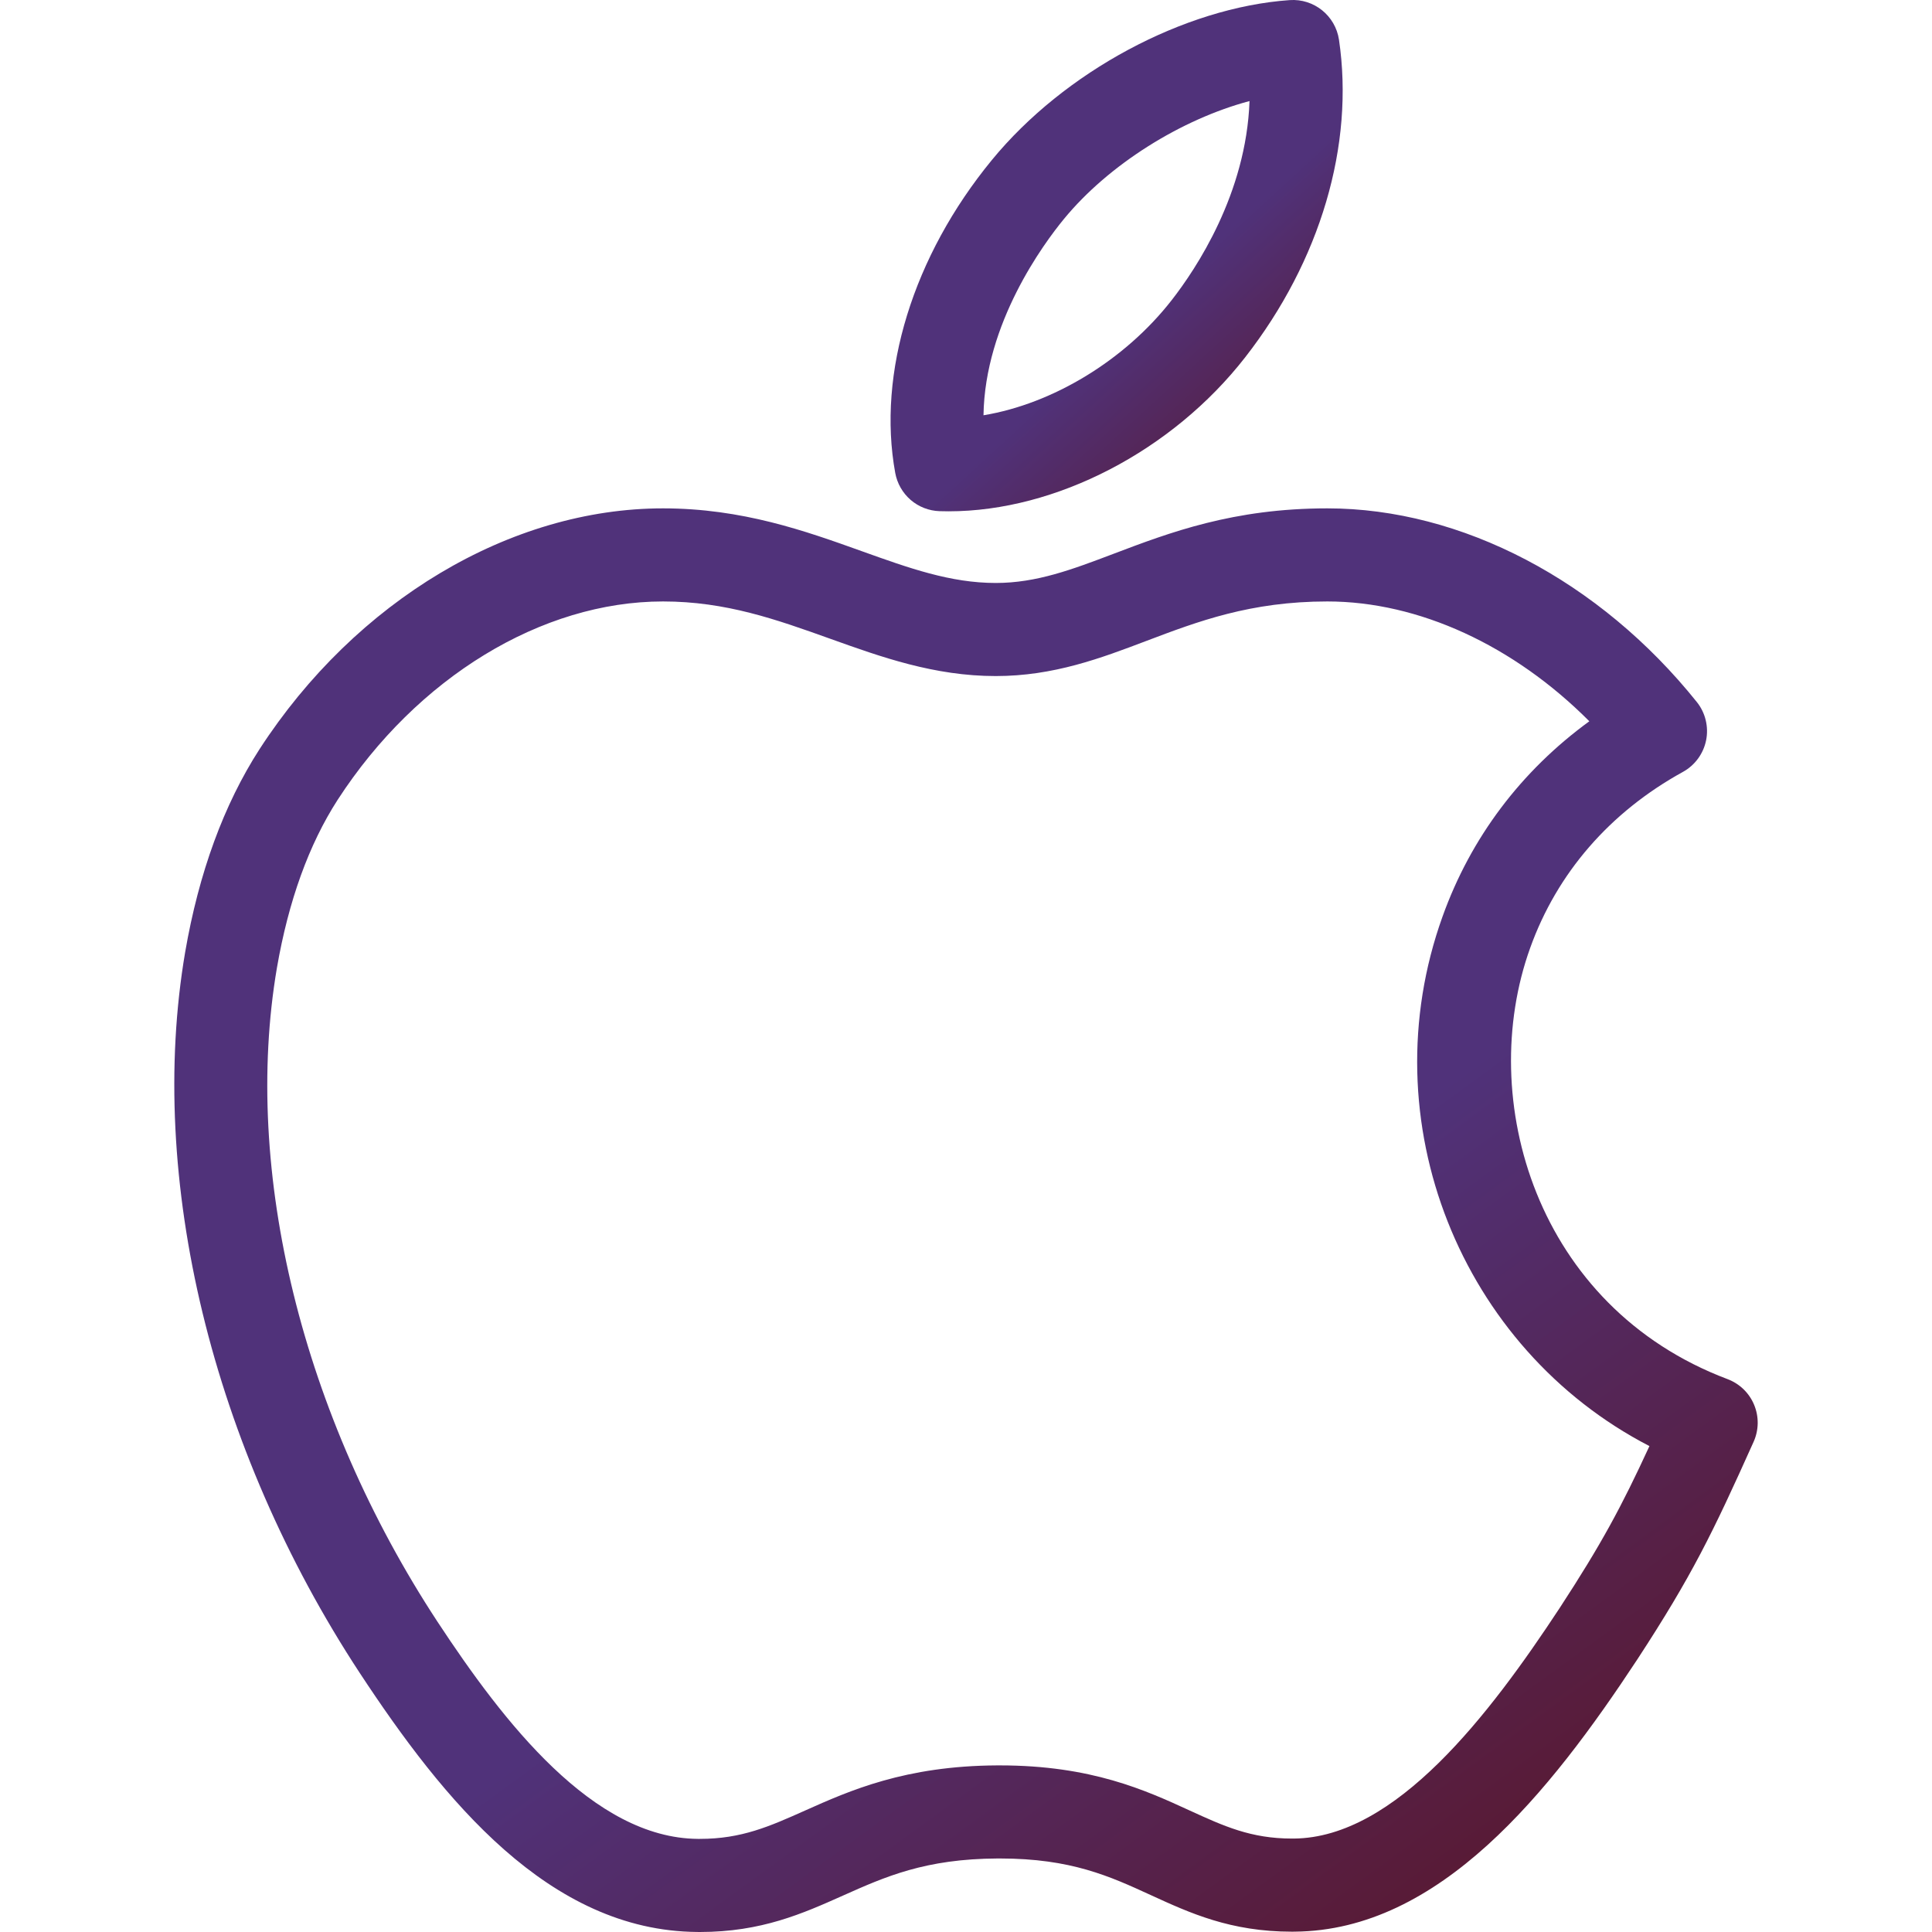
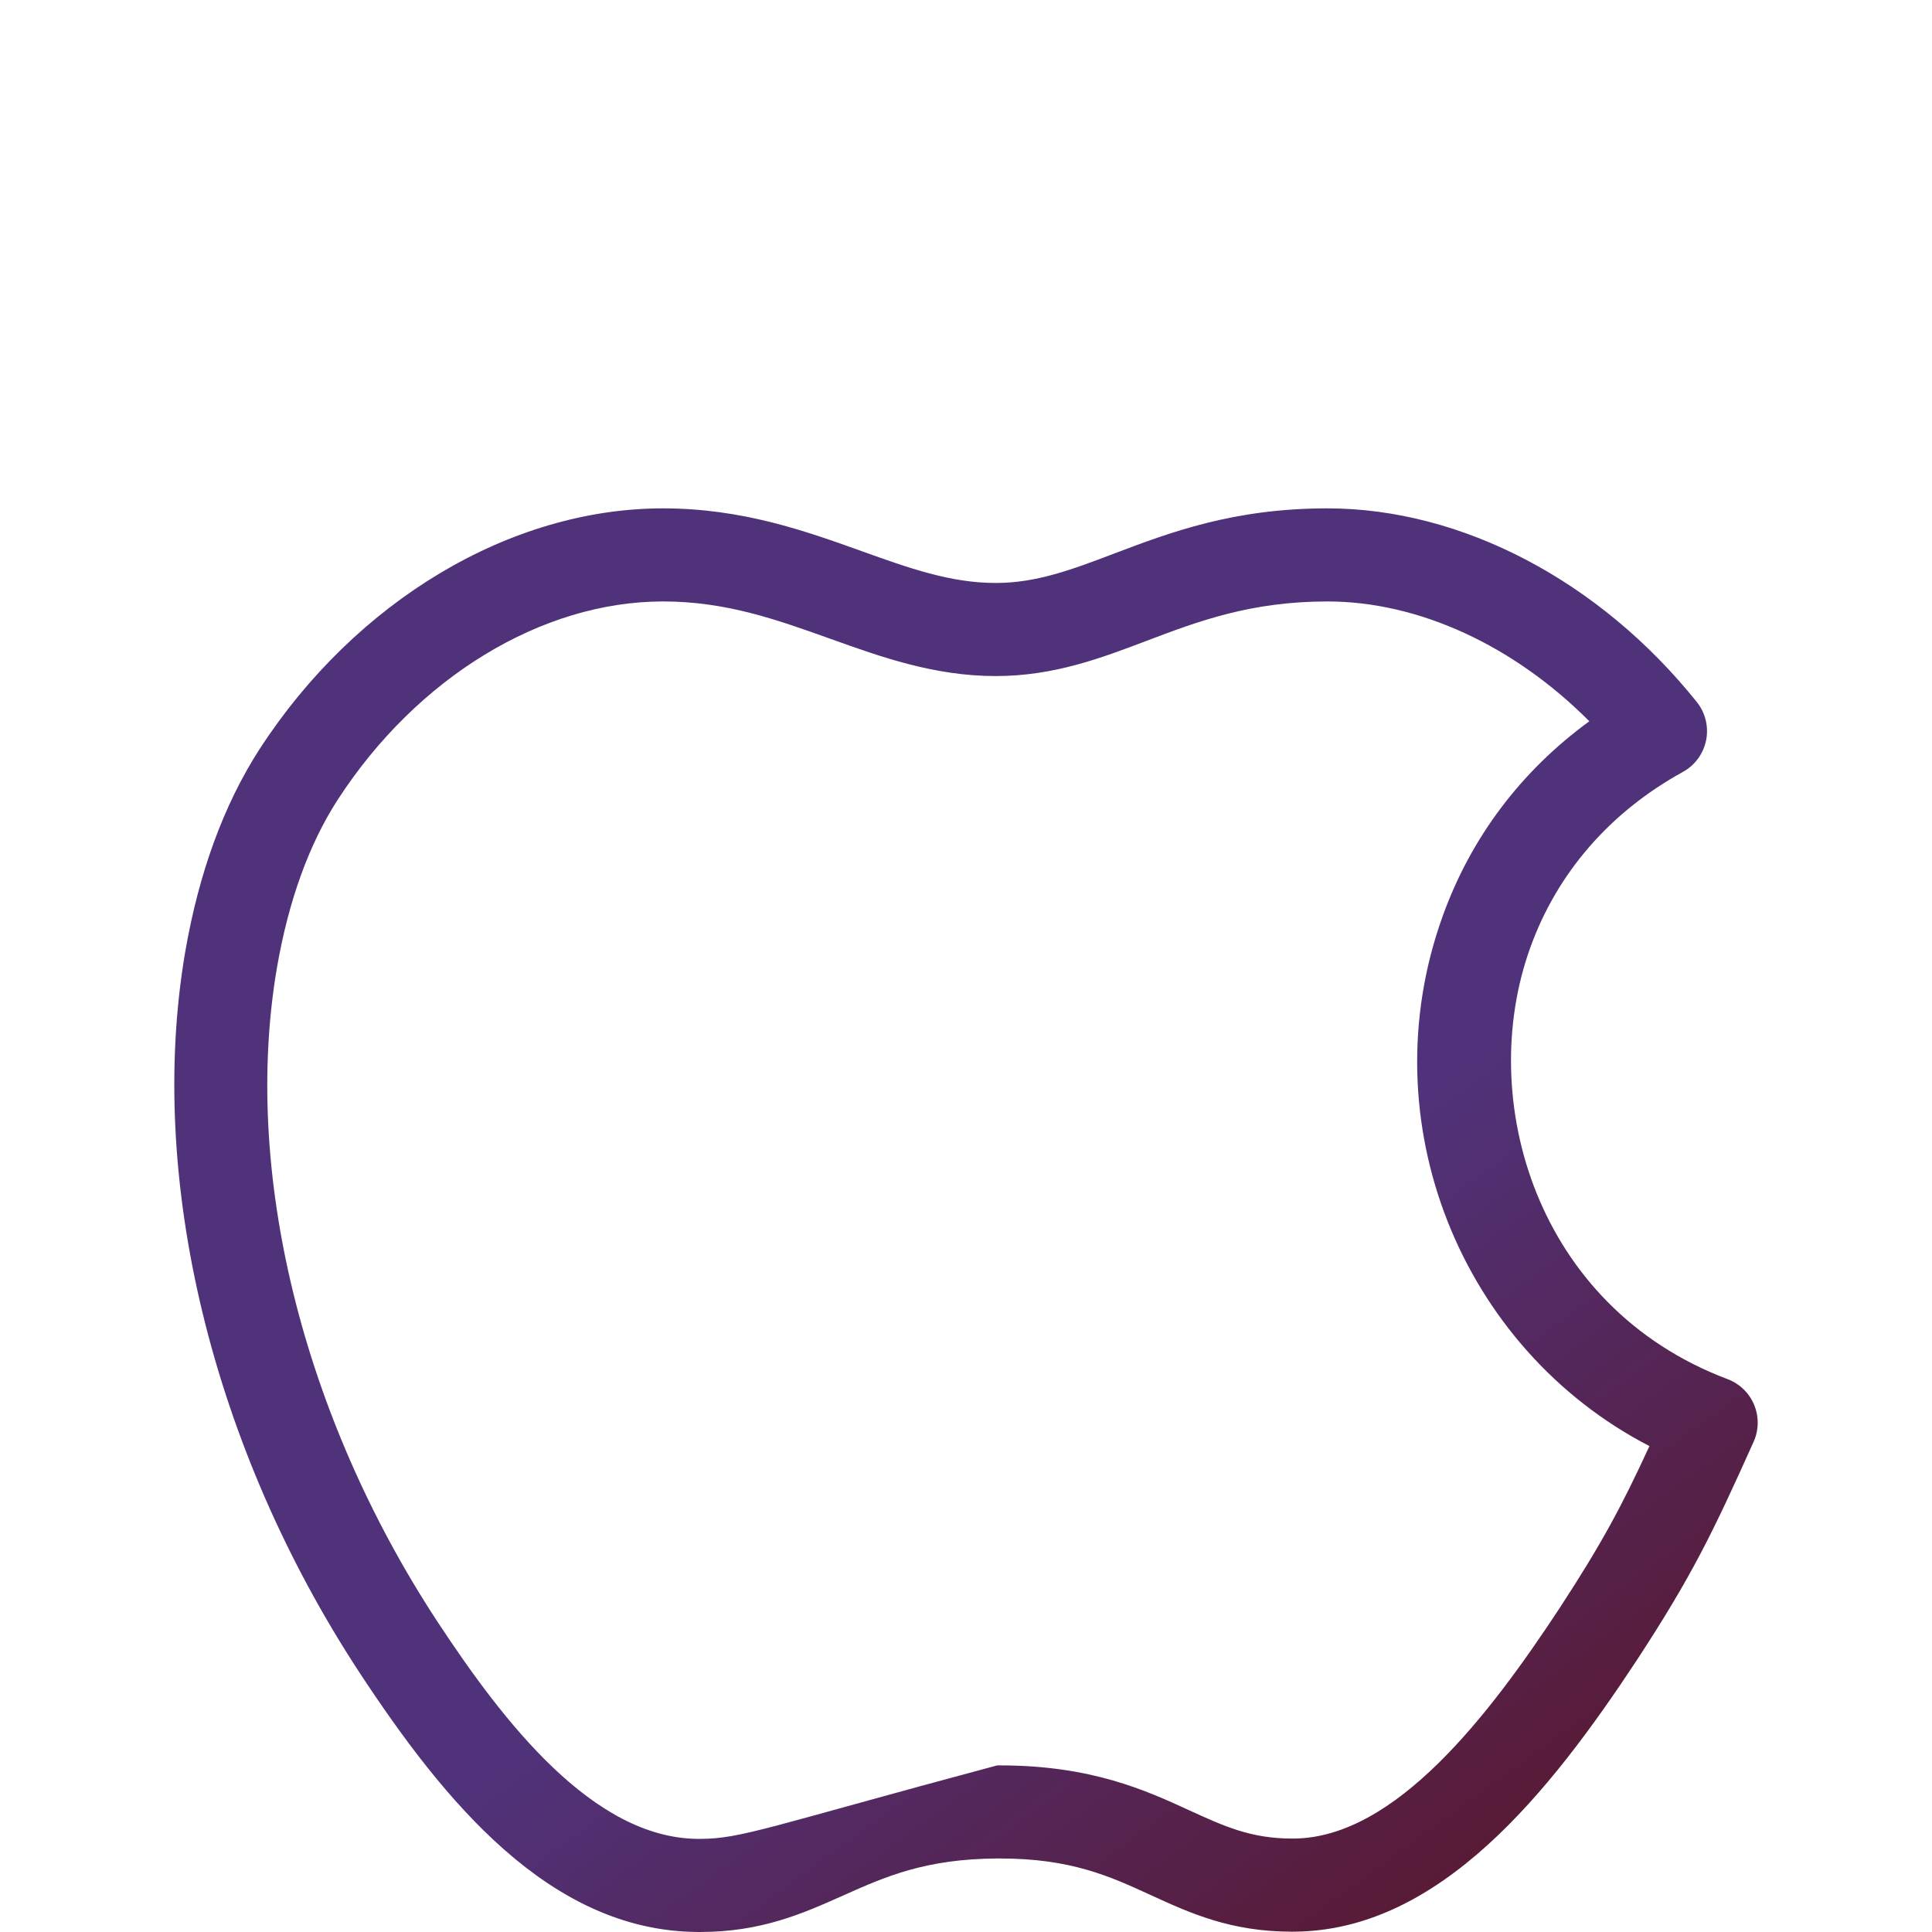
<svg xmlns="http://www.w3.org/2000/svg" width="55" height="55" viewBox="0 0 55 55" fill="none">
-   <path d="M26.748 14.552C26.834 14.555 26.921 14.556 27.007 14.556H27.007C30.061 14.556 33.376 12.834 35.449 10.17C37.59 7.423 38.562 4.129 38.118 1.131C38.016 0.446 37.403 -0.046 36.714 0.003C33.704 0.214 30.296 2.044 28.235 4.557C25.992 7.289 24.964 10.619 25.486 13.466C25.541 13.764 25.696 14.034 25.925 14.232C26.155 14.43 26.445 14.542 26.748 14.552ZM30.284 6.239C31.562 4.681 33.632 3.393 35.571 2.877C35.479 5.514 34.047 7.658 33.358 8.541C32.02 10.261 29.961 11.498 27.998 11.822C28.037 9.199 29.71 6.938 30.284 6.239Z" fill="url(#paint0_linear_1407_2814)" />
-   <path d="M49.936 39.992C49.867 39.825 49.764 39.674 49.634 39.548C49.504 39.423 49.349 39.325 49.18 39.261C43.722 37.203 42.013 31.289 43.56 26.988C44.325 24.854 45.829 23.12 47.91 21.974C48.079 21.881 48.226 21.751 48.34 21.595C48.454 21.439 48.532 21.261 48.57 21.071C48.608 20.881 48.603 20.686 48.557 20.498C48.512 20.311 48.425 20.135 48.305 19.985C45.539 16.532 41.607 14.472 37.787 14.472C35.112 14.472 33.302 15.158 31.704 15.764C30.528 16.21 29.512 16.596 28.347 16.596C27.058 16.596 25.883 16.175 24.522 15.687C22.932 15.117 21.129 14.472 18.875 14.472C14.533 14.472 10.132 17.098 7.388 21.328C6.373 22.901 5.661 24.845 5.271 27.107C4.175 33.543 6.032 41.212 10.239 47.622C12.625 51.25 15.632 54.963 19.839 54.999L19.925 55C21.677 55 22.856 54.473 23.996 53.964C25.201 53.426 26.339 52.917 28.4 52.907L28.468 52.907C30.49 52.907 31.592 53.413 32.758 53.948C33.876 54.461 35.032 54.991 36.78 54.991L36.86 54.99C40.982 54.955 44.105 51.049 46.618 47.229C48.163 44.863 48.751 43.653 49.922 41.044C49.996 40.879 50.035 40.7 50.038 40.52C50.04 40.339 50.006 40.159 49.936 39.992ZM44.401 45.776C42.399 48.819 39.73 52.315 36.836 52.34L36.779 52.34C35.611 52.34 34.84 51.986 33.863 51.539C32.618 50.967 31.069 50.257 28.467 50.257L28.386 50.257C25.767 50.27 24.186 50.976 22.915 51.544C21.907 51.994 21.112 52.349 19.925 52.349L19.863 52.349C16.884 52.324 14.338 49.031 12.454 46.167C8.606 40.303 6.897 33.345 7.883 27.555C8.212 25.649 8.794 24.037 9.613 22.768C11.872 19.285 15.421 17.122 18.875 17.122C20.668 17.122 22.106 17.637 23.629 18.182C25.089 18.705 26.598 19.246 28.347 19.246C29.997 19.246 31.343 18.736 32.644 18.242C34.096 17.692 35.598 17.122 37.787 17.122C40.391 17.122 43.096 18.376 45.245 20.533C43.301 21.95 41.87 23.847 41.066 26.092C38.968 31.926 41.593 38.394 46.956 41.167C46.159 42.896 45.592 43.951 44.401 45.776Z" fill="url(#paint1_linear_1407_2814)" />
+   <path d="M49.936 39.992C49.867 39.825 49.764 39.674 49.634 39.548C49.504 39.423 49.349 39.325 49.18 39.261C43.722 37.203 42.013 31.289 43.56 26.988C44.325 24.854 45.829 23.12 47.91 21.974C48.079 21.881 48.226 21.751 48.34 21.595C48.454 21.439 48.532 21.261 48.57 21.071C48.608 20.881 48.603 20.686 48.557 20.498C48.512 20.311 48.425 20.135 48.305 19.985C45.539 16.532 41.607 14.472 37.787 14.472C35.112 14.472 33.302 15.158 31.704 15.764C30.528 16.21 29.512 16.596 28.347 16.596C27.058 16.596 25.883 16.175 24.522 15.687C22.932 15.117 21.129 14.472 18.875 14.472C14.533 14.472 10.132 17.098 7.388 21.328C6.373 22.901 5.661 24.845 5.271 27.107C4.175 33.543 6.032 41.212 10.239 47.622C12.625 51.25 15.632 54.963 19.839 54.999L19.925 55C21.677 55 22.856 54.473 23.996 53.964C25.201 53.426 26.339 52.917 28.4 52.907L28.468 52.907C30.49 52.907 31.592 53.413 32.758 53.948C33.876 54.461 35.032 54.991 36.78 54.991L36.86 54.99C40.982 54.955 44.105 51.049 46.618 47.229C48.163 44.863 48.751 43.653 49.922 41.044C49.996 40.879 50.035 40.7 50.038 40.52C50.04 40.339 50.006 40.159 49.936 39.992ZM44.401 45.776C42.399 48.819 39.73 52.315 36.836 52.34L36.779 52.34C35.611 52.34 34.84 51.986 33.863 51.539C32.618 50.967 31.069 50.257 28.467 50.257L28.386 50.257C21.907 51.994 21.112 52.349 19.925 52.349L19.863 52.349C16.884 52.324 14.338 49.031 12.454 46.167C8.606 40.303 6.897 33.345 7.883 27.555C8.212 25.649 8.794 24.037 9.613 22.768C11.872 19.285 15.421 17.122 18.875 17.122C20.668 17.122 22.106 17.637 23.629 18.182C25.089 18.705 26.598 19.246 28.347 19.246C29.997 19.246 31.343 18.736 32.644 18.242C34.096 17.692 35.598 17.122 37.787 17.122C40.391 17.122 43.096 18.376 45.245 20.533C43.301 21.95 41.87 23.847 41.066 26.092C38.968 31.926 41.593 38.394 46.956 41.167C46.159 42.896 45.592 43.951 44.401 45.776Z" fill="url(#paint1_linear_1407_2814)" />
  <defs>
    <linearGradient id="paint0_linear_1407_2814" x1="30.179" y1="-9.22663e-08" x2="42.24" y2="13.14" gradientUnits="userSpaceOnUse">
      <stop offset="0.452" stop-color="#50327A" />
      <stop offset="1" stop-color="#5E0C0C" />
    </linearGradient>
    <linearGradient id="paint1_linear_1407_2814" x1="21.865" y1="14.472" x2="53.965" y2="58.46" gradientUnits="userSpaceOnUse">
      <stop offset="0.452" stop-color="#50327A" />
      <stop offset="1" stop-color="#5E0C0C" />
    </linearGradient>
  </defs>
</svg>